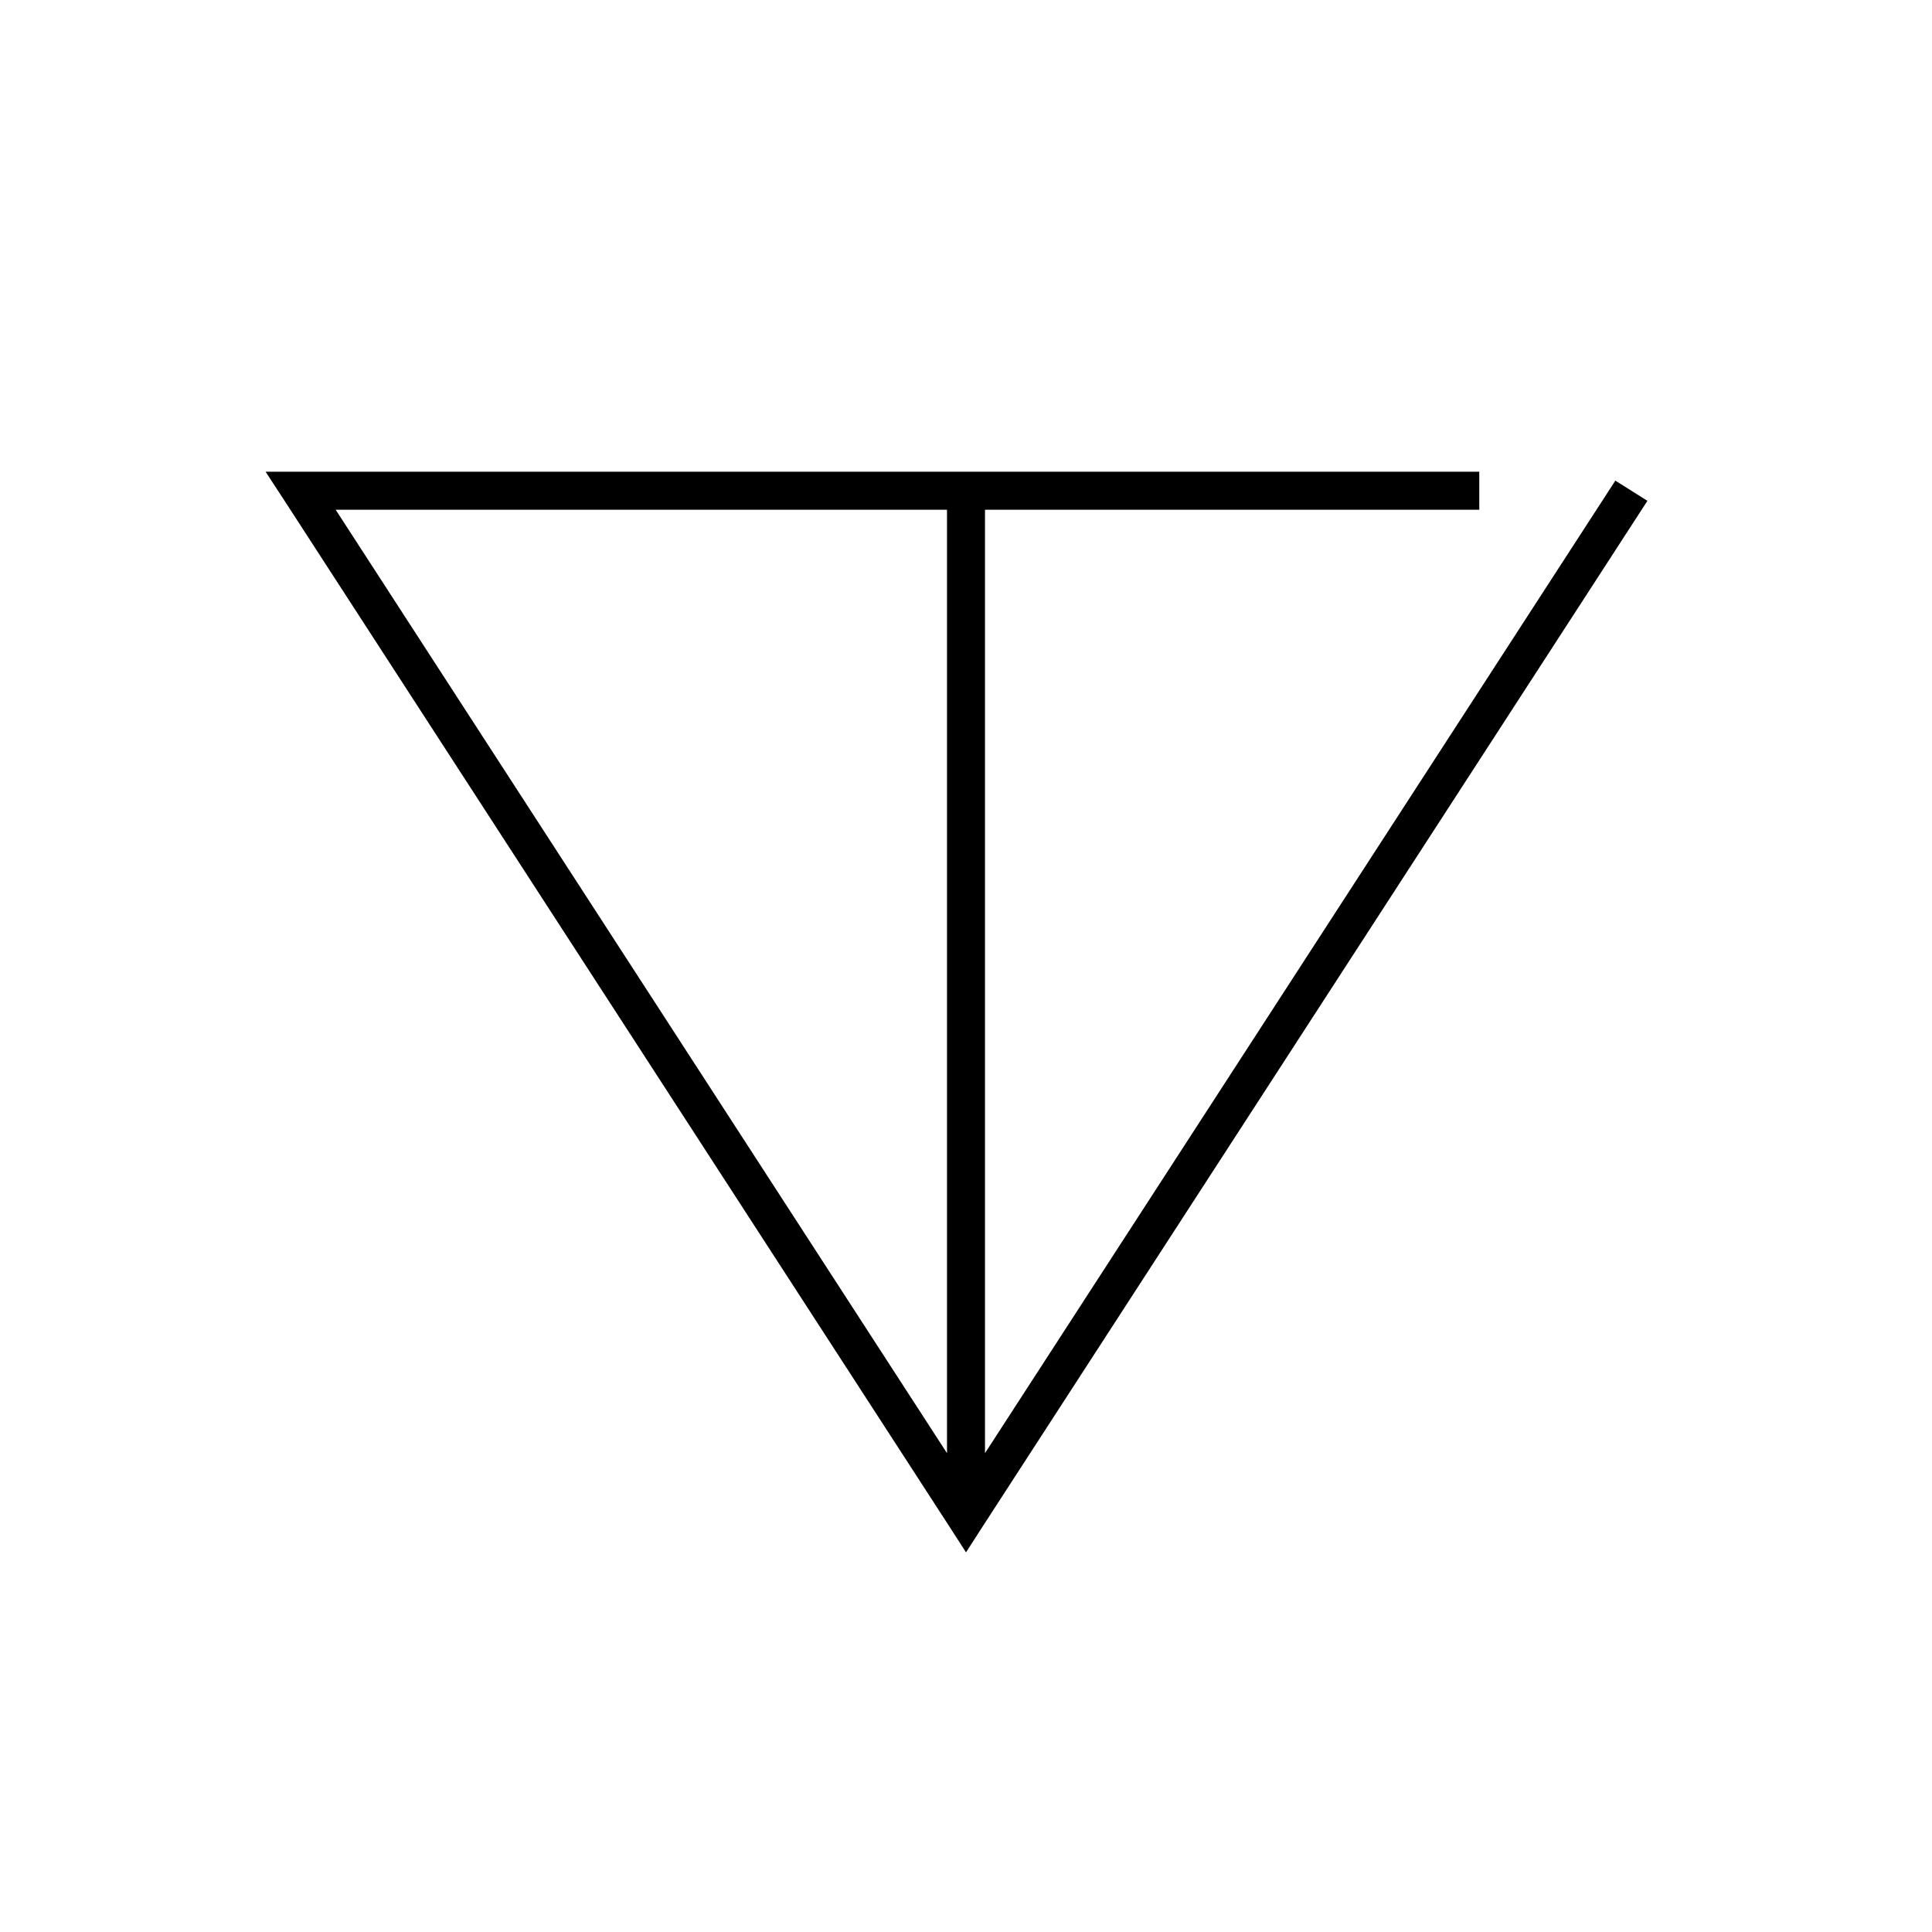
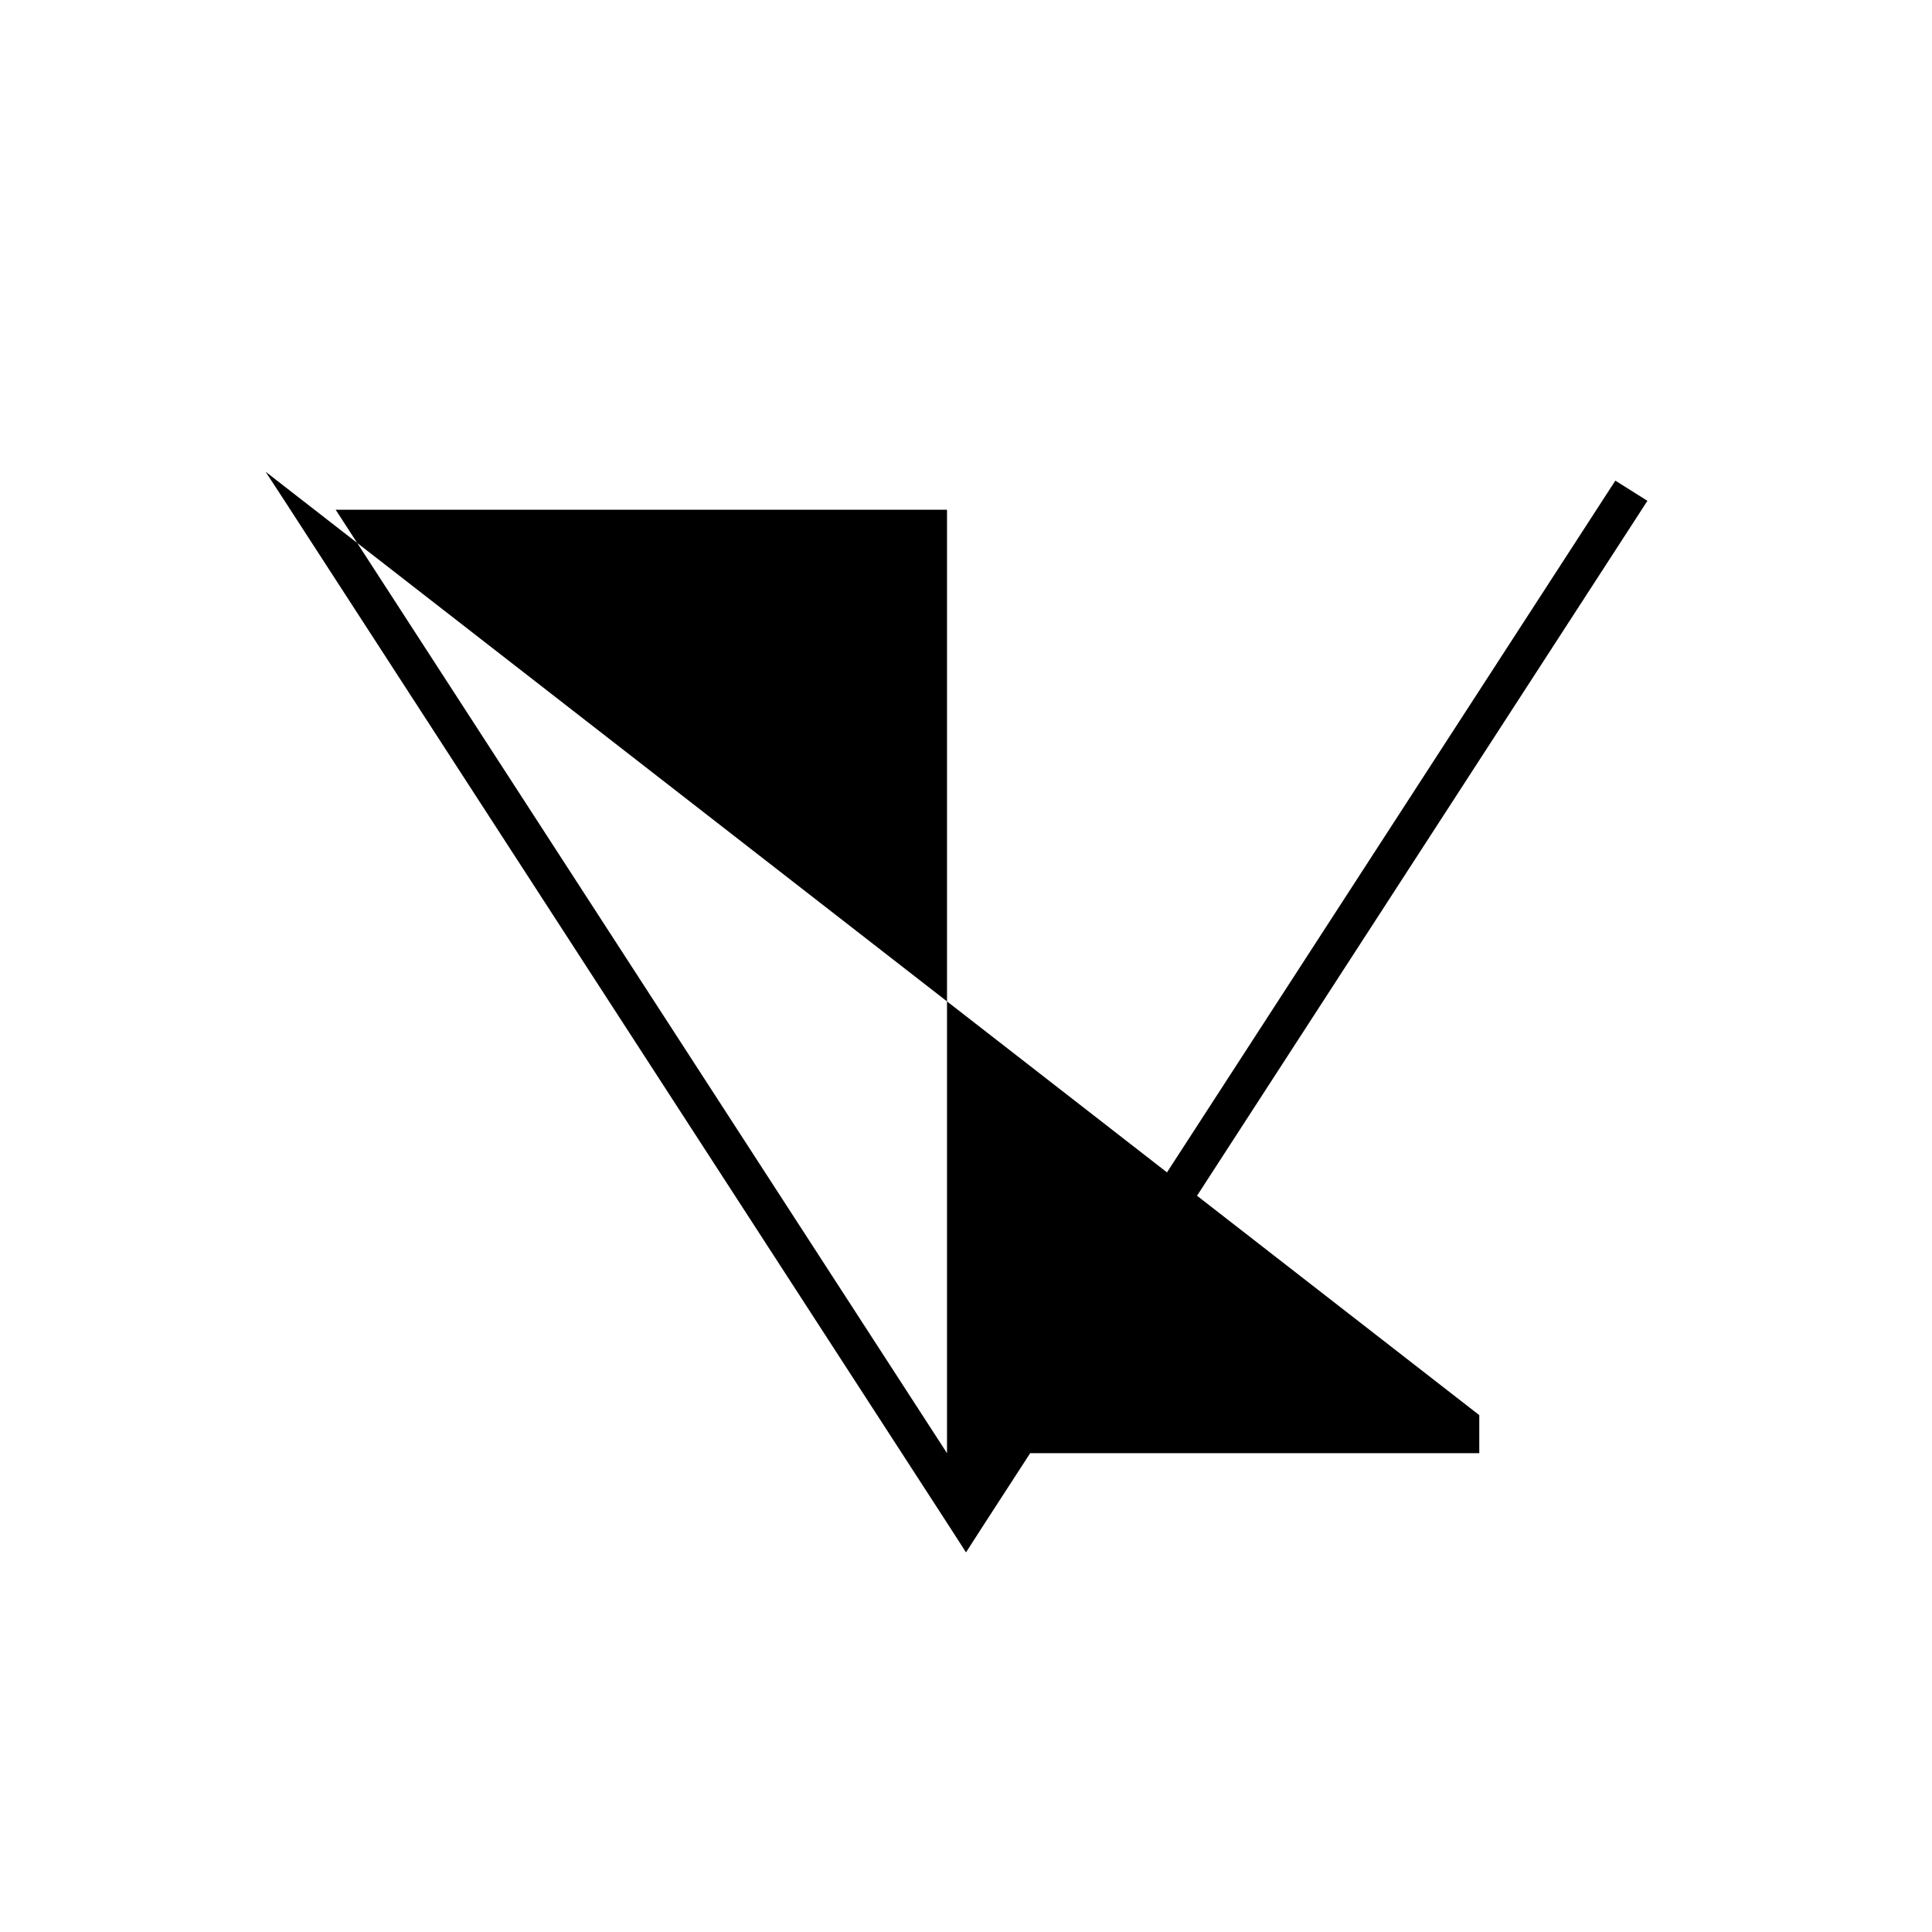
<svg xmlns="http://www.w3.org/2000/svg" fill="#000000" width="800px" height="800px" version="1.1" viewBox="144 144 512 512">
-   <path d="m214.38 269.01 5.039 7.715 176.33 272.06 4.254 6.609 4.25-6.609 176.33-272.06-8.5-5.352-167.05 257.73v-250.02h130.99v-10.078zm18.578 10.078h162.01v250.02z" />
+   <path d="m214.38 269.01 5.039 7.715 176.33 272.06 4.254 6.609 4.25-6.609 176.33-272.06-8.5-5.352-167.05 257.73h130.99v-10.078zm18.578 10.078h162.01v250.02z" />
</svg>